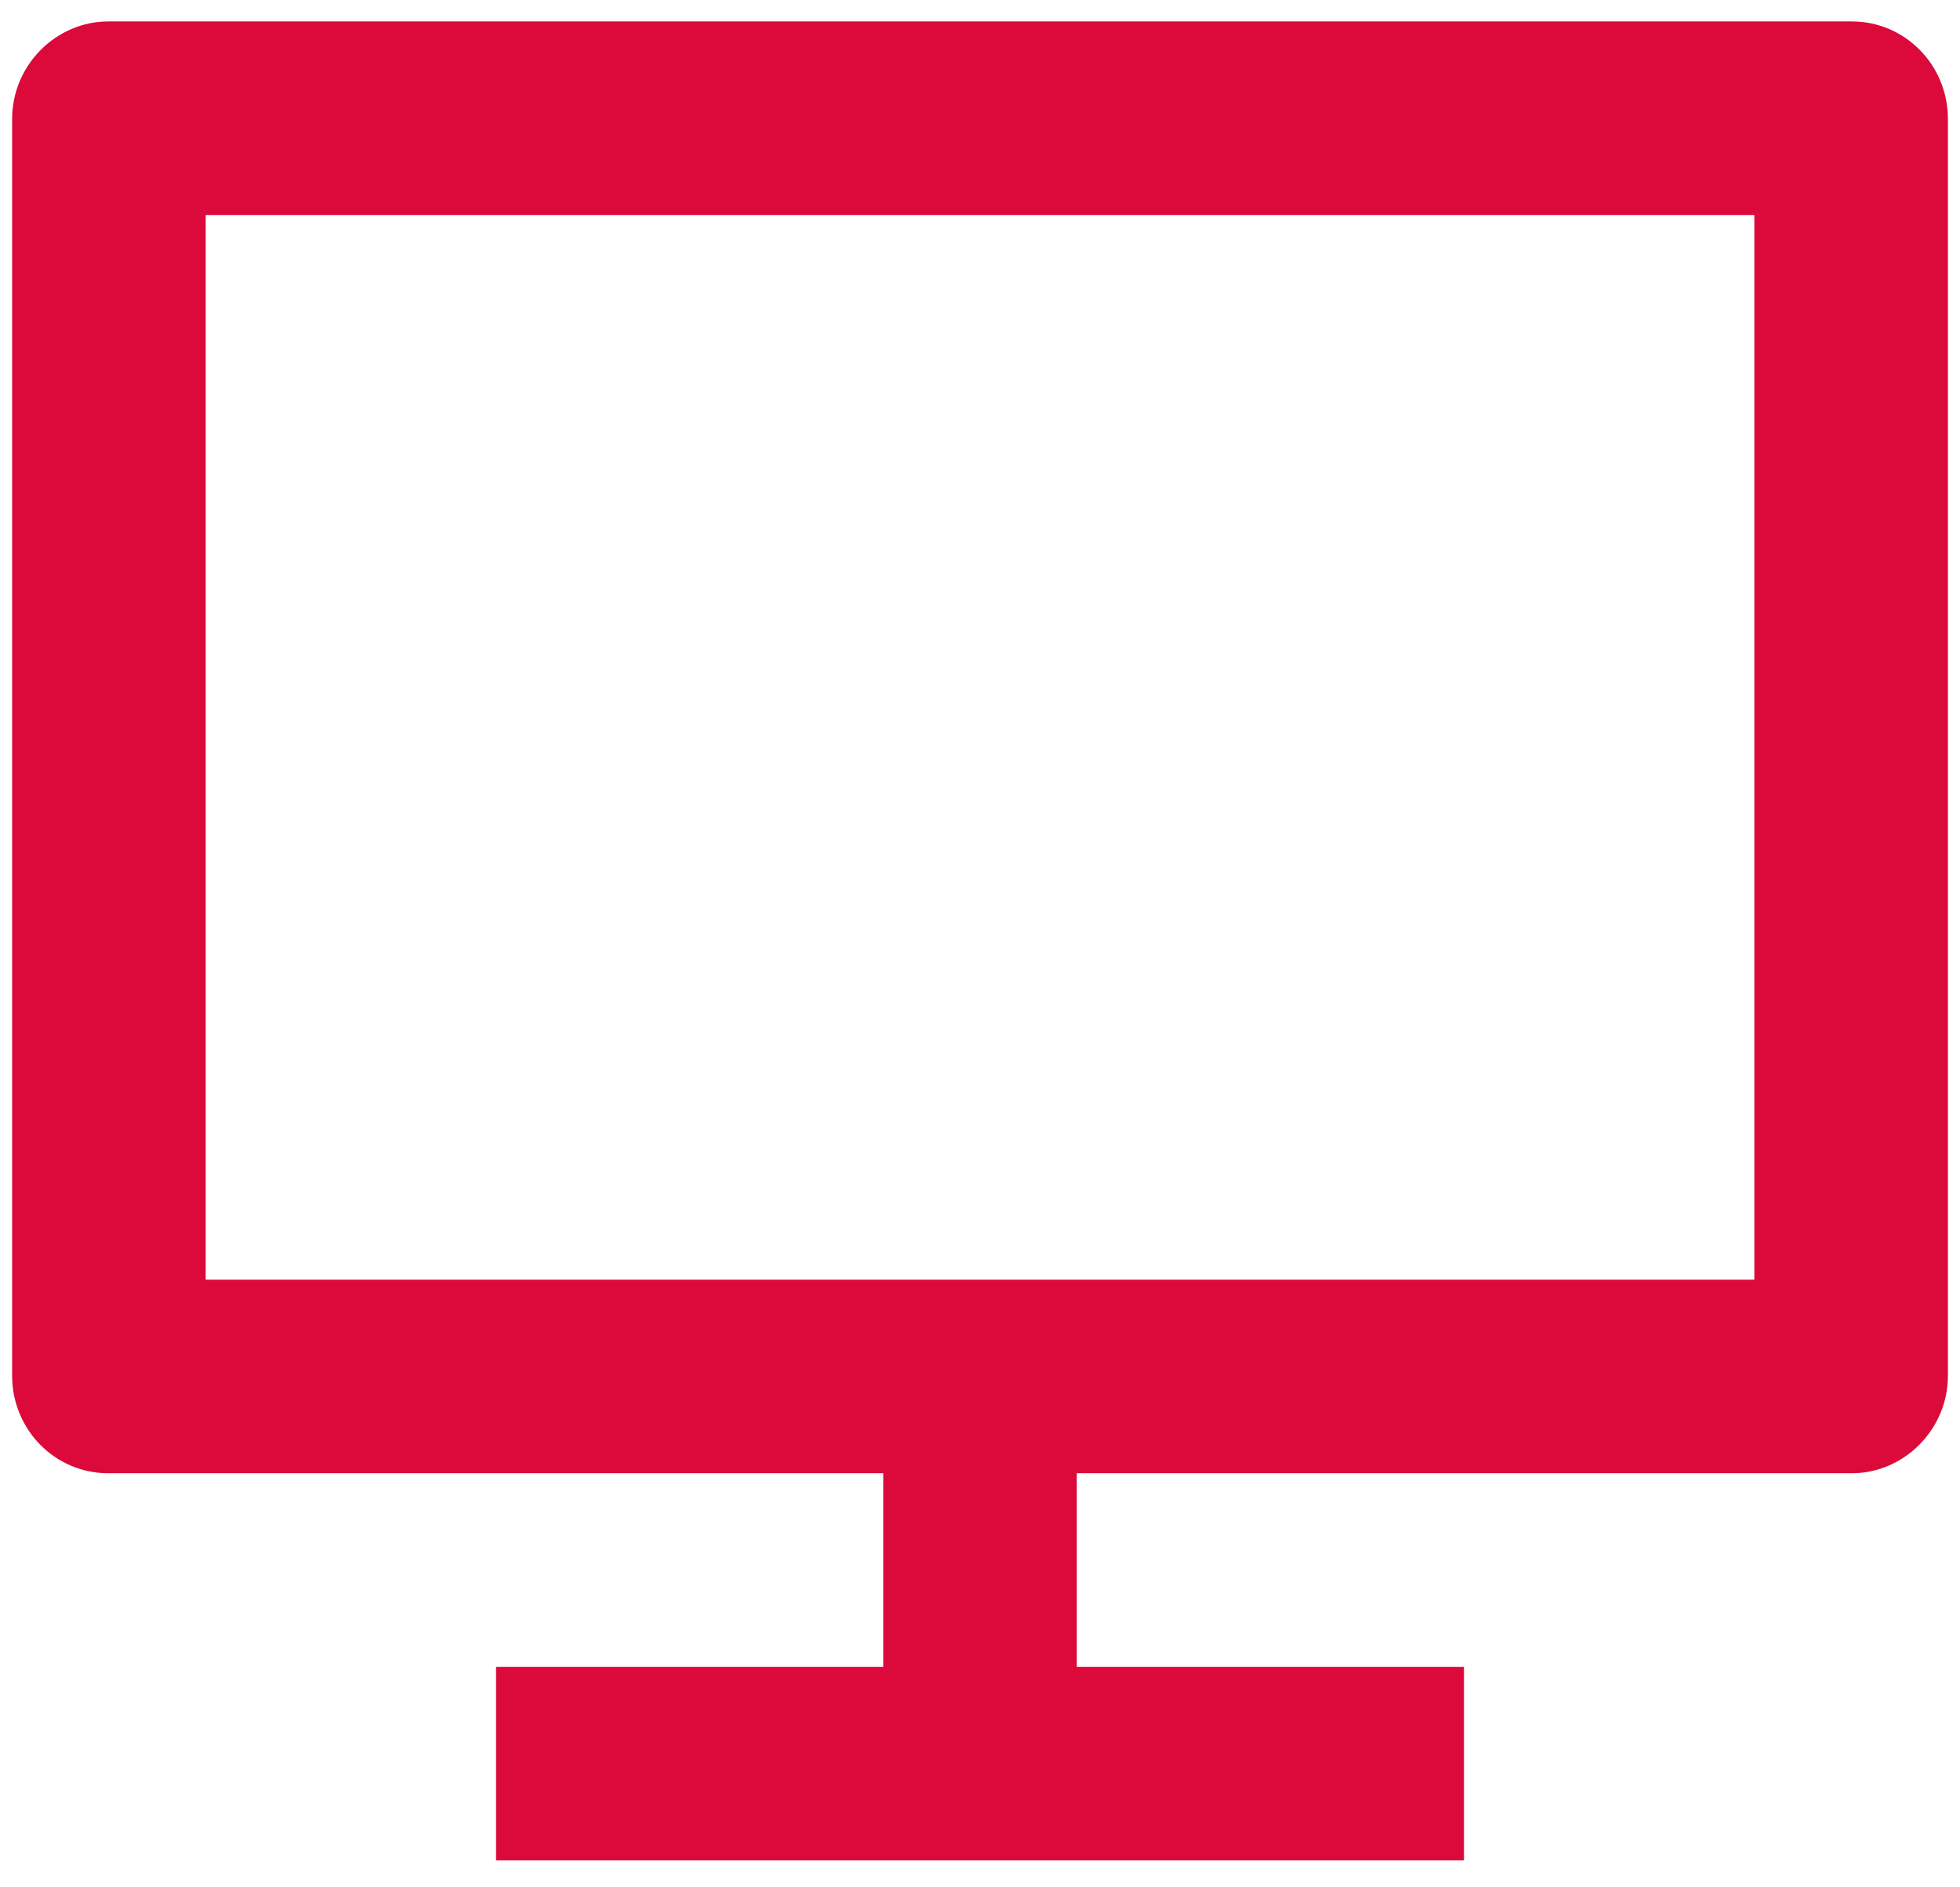
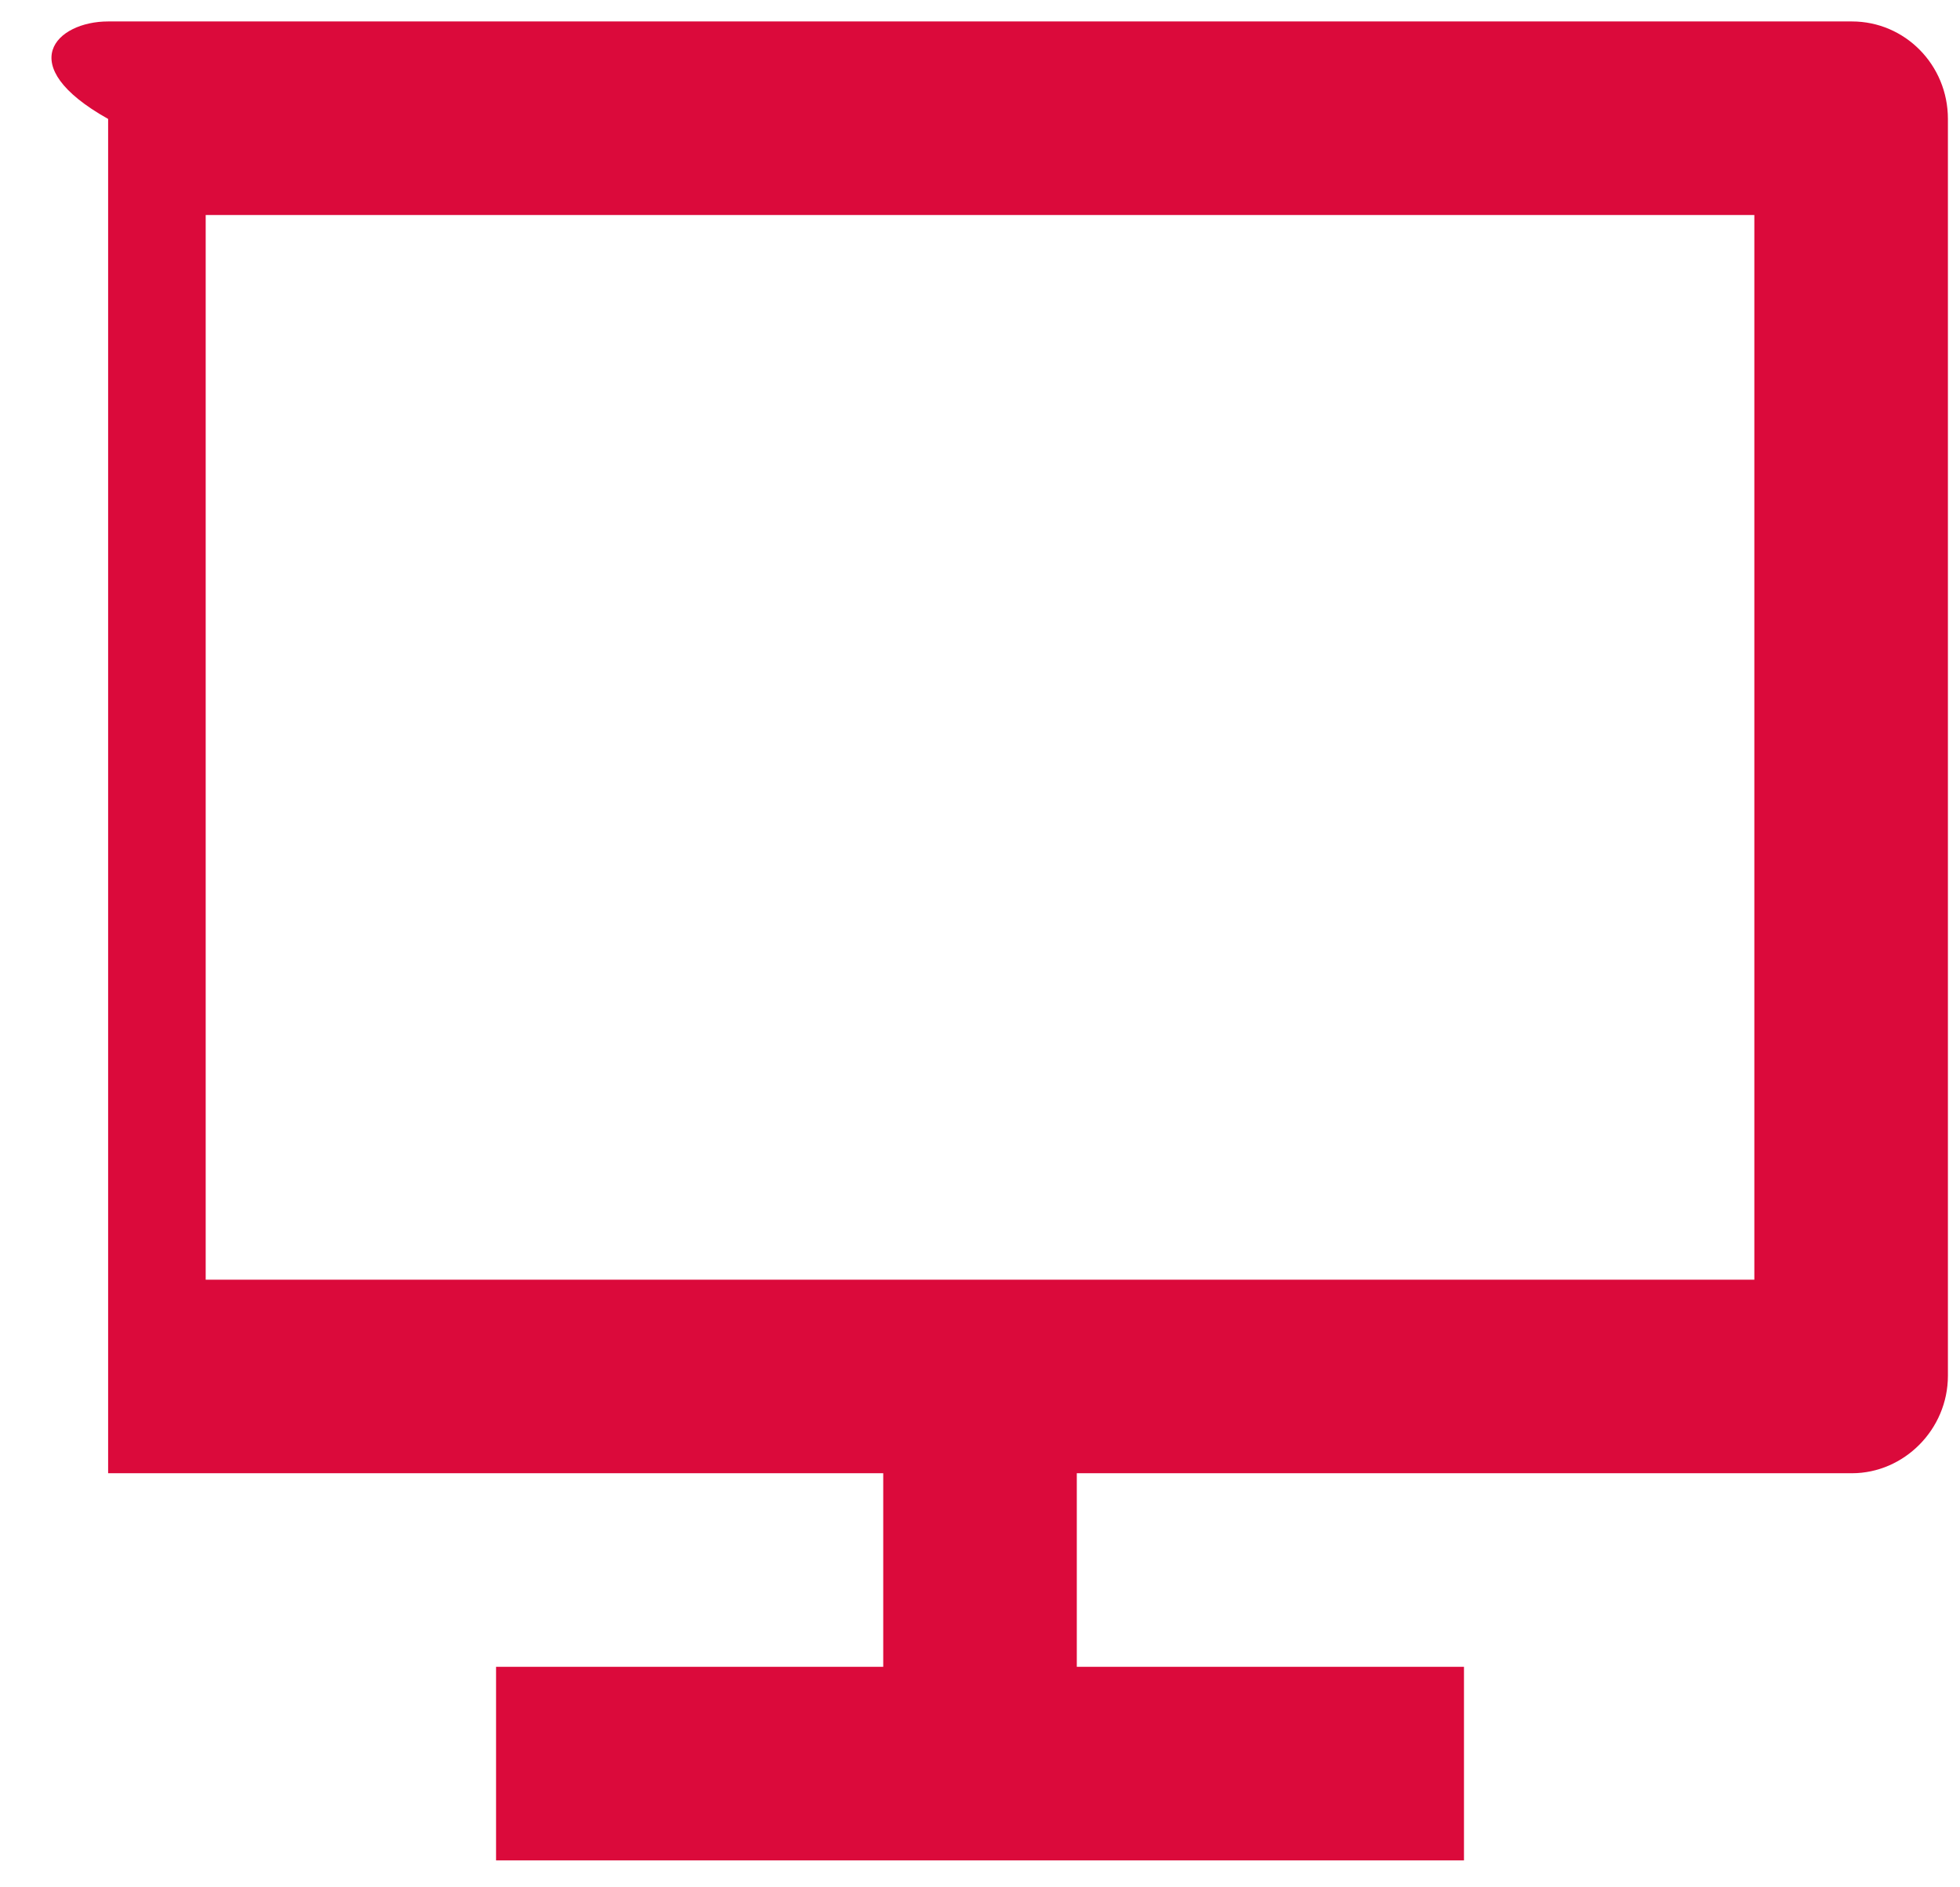
<svg xmlns="http://www.w3.org/2000/svg" width="54" height="52" viewBox="0 0 54 52" fill="none">
-   <path id="Vector" d="M5.667 35.258H48.334V5.924H5.667V35.258ZM29.667 40.591V45.924H40.334V51.258H13.667V45.924H24.334V40.591H2.979C1.518 40.591 0.334 39.394 0.334 37.904V3.277C0.334 1.794 1.548 0.591 2.979 0.591H51.023C52.483 0.591 53.667 1.788 53.667 3.277V37.904C53.667 39.388 52.453 40.591 51.023 40.591H29.667Z" fill="#DB0A3B" />
+   <path id="Vector" d="M5.667 35.258H48.334V5.924H5.667V35.258ZM29.667 40.591V45.924H40.334V51.258H13.667V45.924H24.334V40.591H2.979V3.277C0.334 1.794 1.548 0.591 2.979 0.591H51.023C52.483 0.591 53.667 1.788 53.667 3.277V37.904C53.667 39.388 52.453 40.591 51.023 40.591H29.667Z" fill="#DB0A3B" />
</svg>